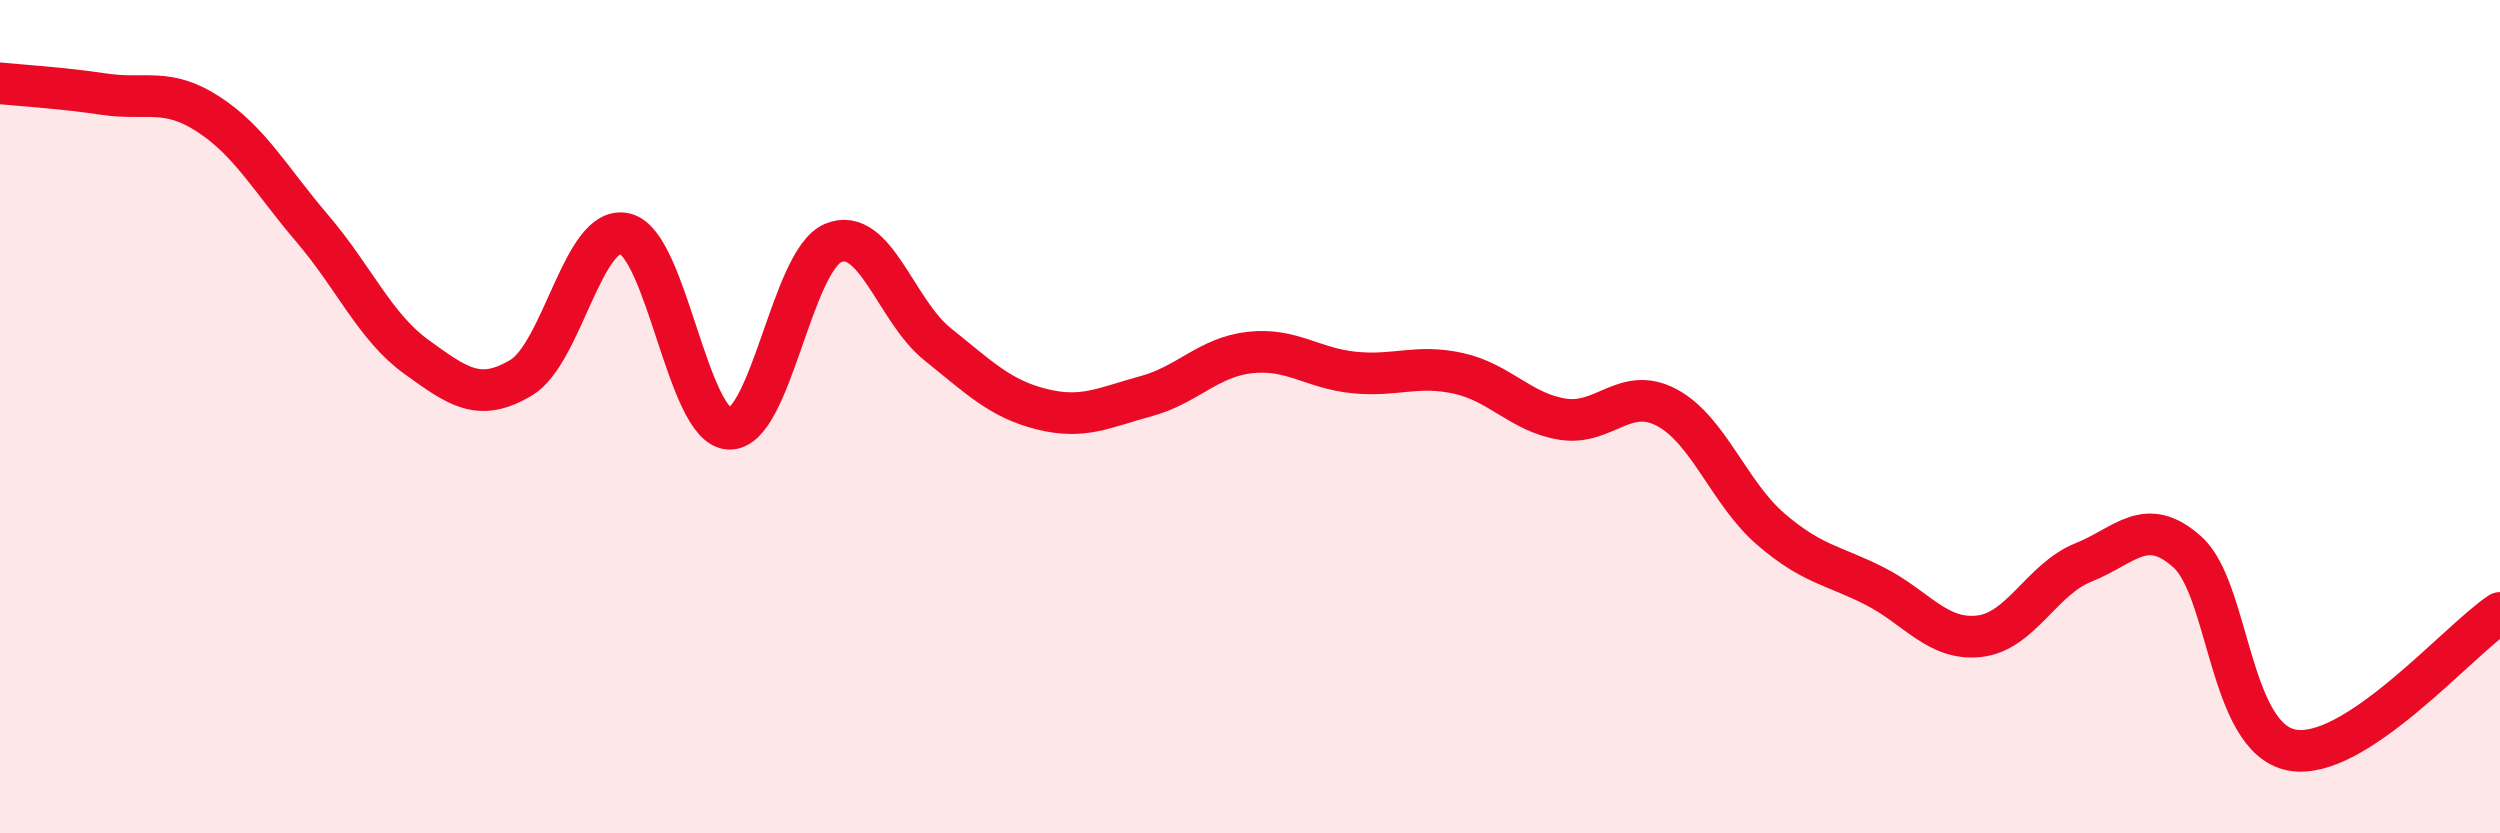
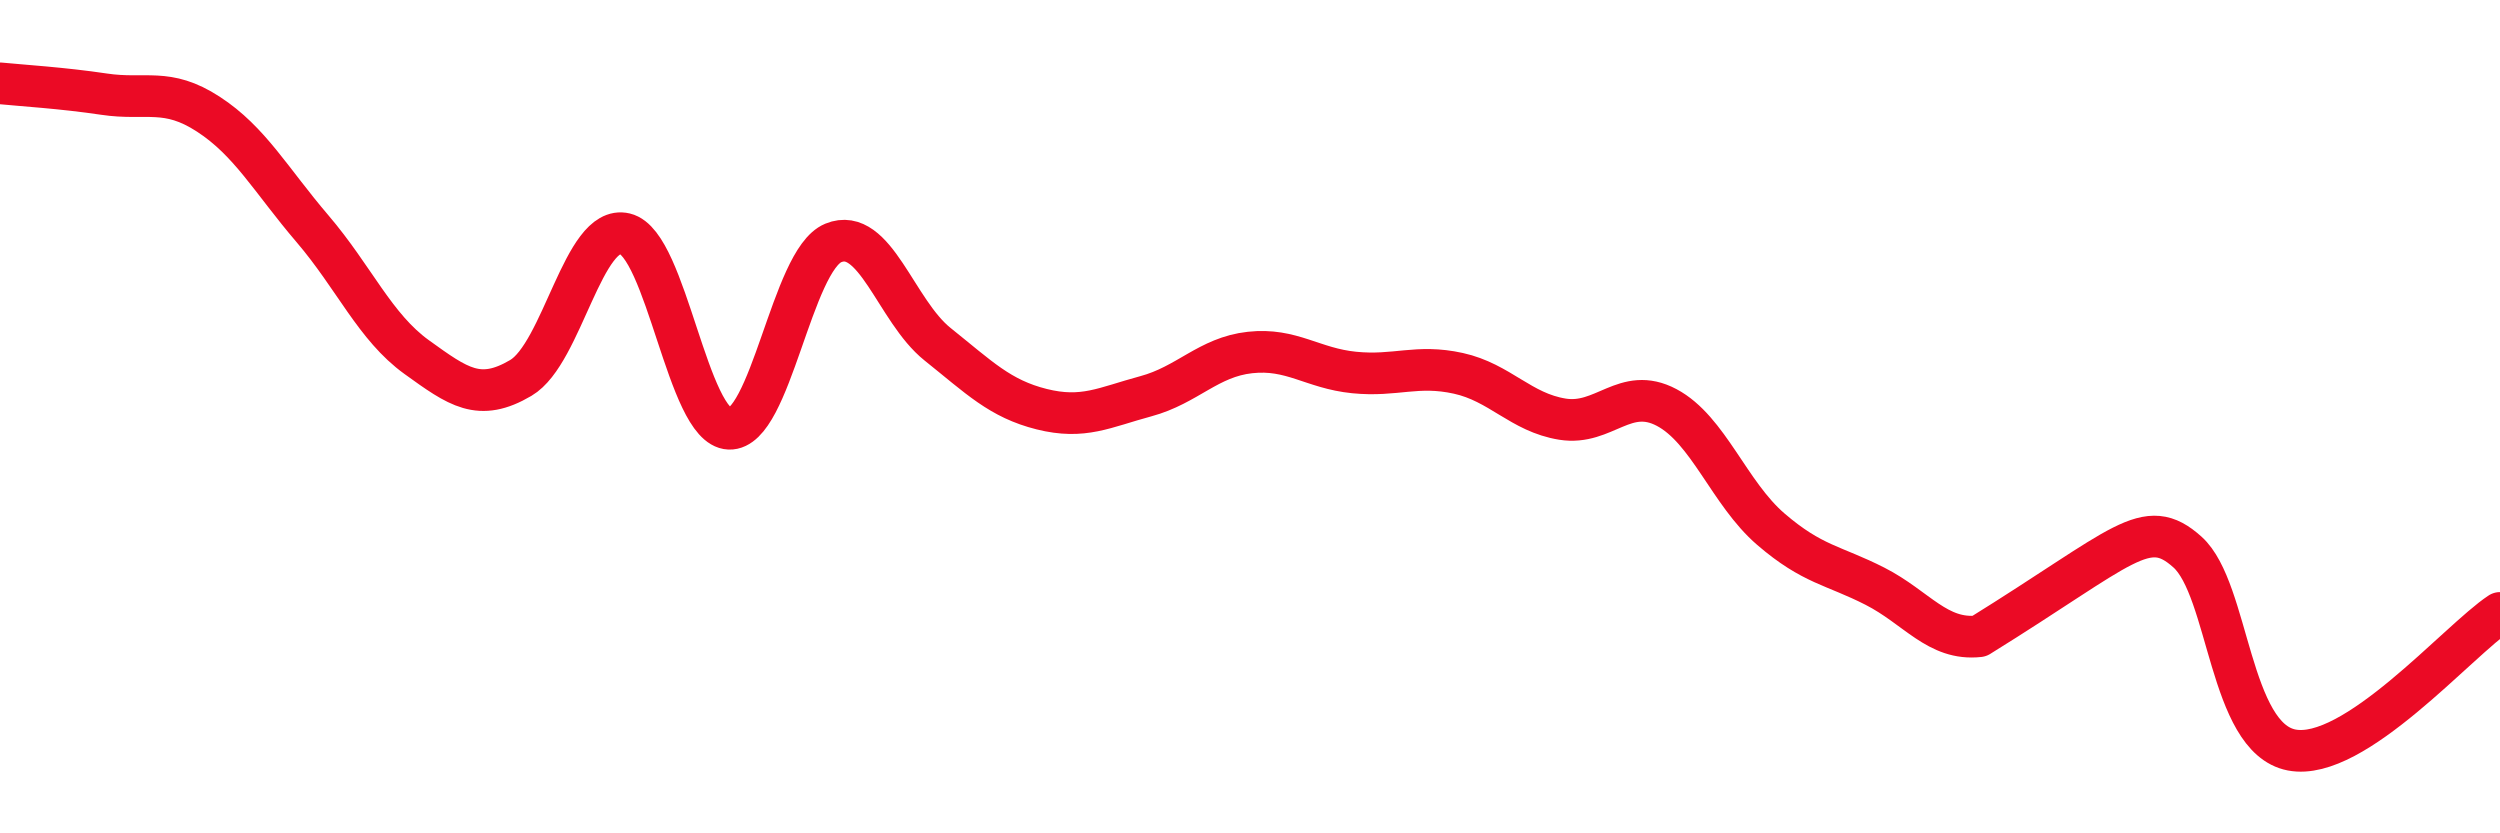
<svg xmlns="http://www.w3.org/2000/svg" width="60" height="20" viewBox="0 0 60 20">
-   <path d="M 0,2 C 0.5,2.05 1.5,2.11 2.5,2.26 C 3.5,2.41 4,2.09 5,2.74 C 6,3.39 6.5,4.32 7.5,5.49 C 8.5,6.66 9,7.85 10,8.57 C 11,9.29 11.5,9.66 12.5,9.07 C 13.5,8.48 14,5.37 15,5.61 C 16,5.85 16.5,10.25 17.5,10.29 C 18.5,10.33 19,6.24 20,5.83 C 21,5.42 21.5,7.46 22.5,8.26 C 23.5,9.06 24,9.57 25,9.82 C 26,10.07 26.5,9.78 27.5,9.51 C 28.5,9.24 29,8.57 30,8.46 C 31,8.35 31.5,8.84 32.5,8.94 C 33.5,9.04 34,8.74 35,8.96 C 36,9.18 36.5,9.9 37.5,10.06 C 38.5,10.22 39,9.25 40,9.78 C 41,10.31 41.5,11.84 42.5,12.7 C 43.5,13.56 44,13.56 45,14.07 C 46,14.58 46.5,15.38 47.5,15.27 C 48.5,15.16 49,13.9 50,13.5 C 51,13.1 51.5,12.35 52.5,13.25 C 53.5,14.15 53.5,17.71 55,18 C 56.5,18.29 59,15.37 60,14.71L60 20L0 20Z" fill="#EB0A25" opacity="0.1" stroke-linecap="round" stroke-linejoin="round" />
-   <path d="M 0,2 C 0.5,2.05 1.5,2.11 2.5,2.26 C 3.5,2.41 4,2.09 5,2.74 C 6,3.39 6.5,4.32 7.5,5.49 C 8.5,6.66 9,7.85 10,8.57 C 11,9.29 11.5,9.66 12.5,9.07 C 13.5,8.48 14,5.37 15,5.61 C 16,5.85 16.5,10.25 17.5,10.29 C 18.5,10.33 19,6.24 20,5.83 C 21,5.42 21.5,7.46 22.5,8.26 C 23.5,9.06 24,9.57 25,9.82 C 26,10.07 26.5,9.78 27.5,9.51 C 28.5,9.24 29,8.57 30,8.46 C 31,8.35 31.5,8.84 32.5,8.94 C 33.5,9.04 34,8.74 35,8.96 C 36,9.18 36.5,9.9 37.5,10.06 C 38.5,10.22 39,9.25 40,9.78 C 41,10.31 41.5,11.84 42.5,12.7 C 43.5,13.56 44,13.56 45,14.07 C 46,14.58 46.5,15.38 47.5,15.27 C 48.5,15.16 49,13.9 50,13.5 C 51,13.1 51.5,12.35 52.5,13.25 C 53.5,14.15 53.5,17.71 55,18 C 56.5,18.29 59,15.37 60,14.71" stroke="#EB0A25" stroke-width="1" fill="none" stroke-linecap="round" stroke-linejoin="round" />
+   <path d="M 0,2 C 0.5,2.05 1.5,2.11 2.5,2.26 C 3.5,2.41 4,2.09 5,2.74 C 6,3.39 6.5,4.32 7.5,5.49 C 8.5,6.66 9,7.85 10,8.57 C 11,9.29 11.5,9.66 12.5,9.07 C 13.5,8.48 14,5.37 15,5.61 C 16,5.85 16.5,10.25 17.5,10.29 C 18.5,10.33 19,6.24 20,5.83 C 21,5.42 21.5,7.46 22.5,8.26 C 23.5,9.06 24,9.57 25,9.82 C 26,10.07 26.5,9.78 27.5,9.51 C 28.5,9.24 29,8.57 30,8.46 C 31,8.35 31.5,8.84 32.5,8.94 C 33.5,9.04 34,8.74 35,8.96 C 36,9.18 36.5,9.9 37.5,10.06 C 38.5,10.22 39,9.25 40,9.78 C 41,10.31 41.5,11.84 42.5,12.7 C 43.5,13.56 44,13.56 45,14.07 C 46,14.58 46.5,15.38 47.5,15.27 C 51,13.1 51.5,12.35 52.5,13.25 C 53.5,14.15 53.5,17.71 55,18 C 56.5,18.29 59,15.37 60,14.71" stroke="#EB0A25" stroke-width="1" fill="none" stroke-linecap="round" stroke-linejoin="round" />
</svg>